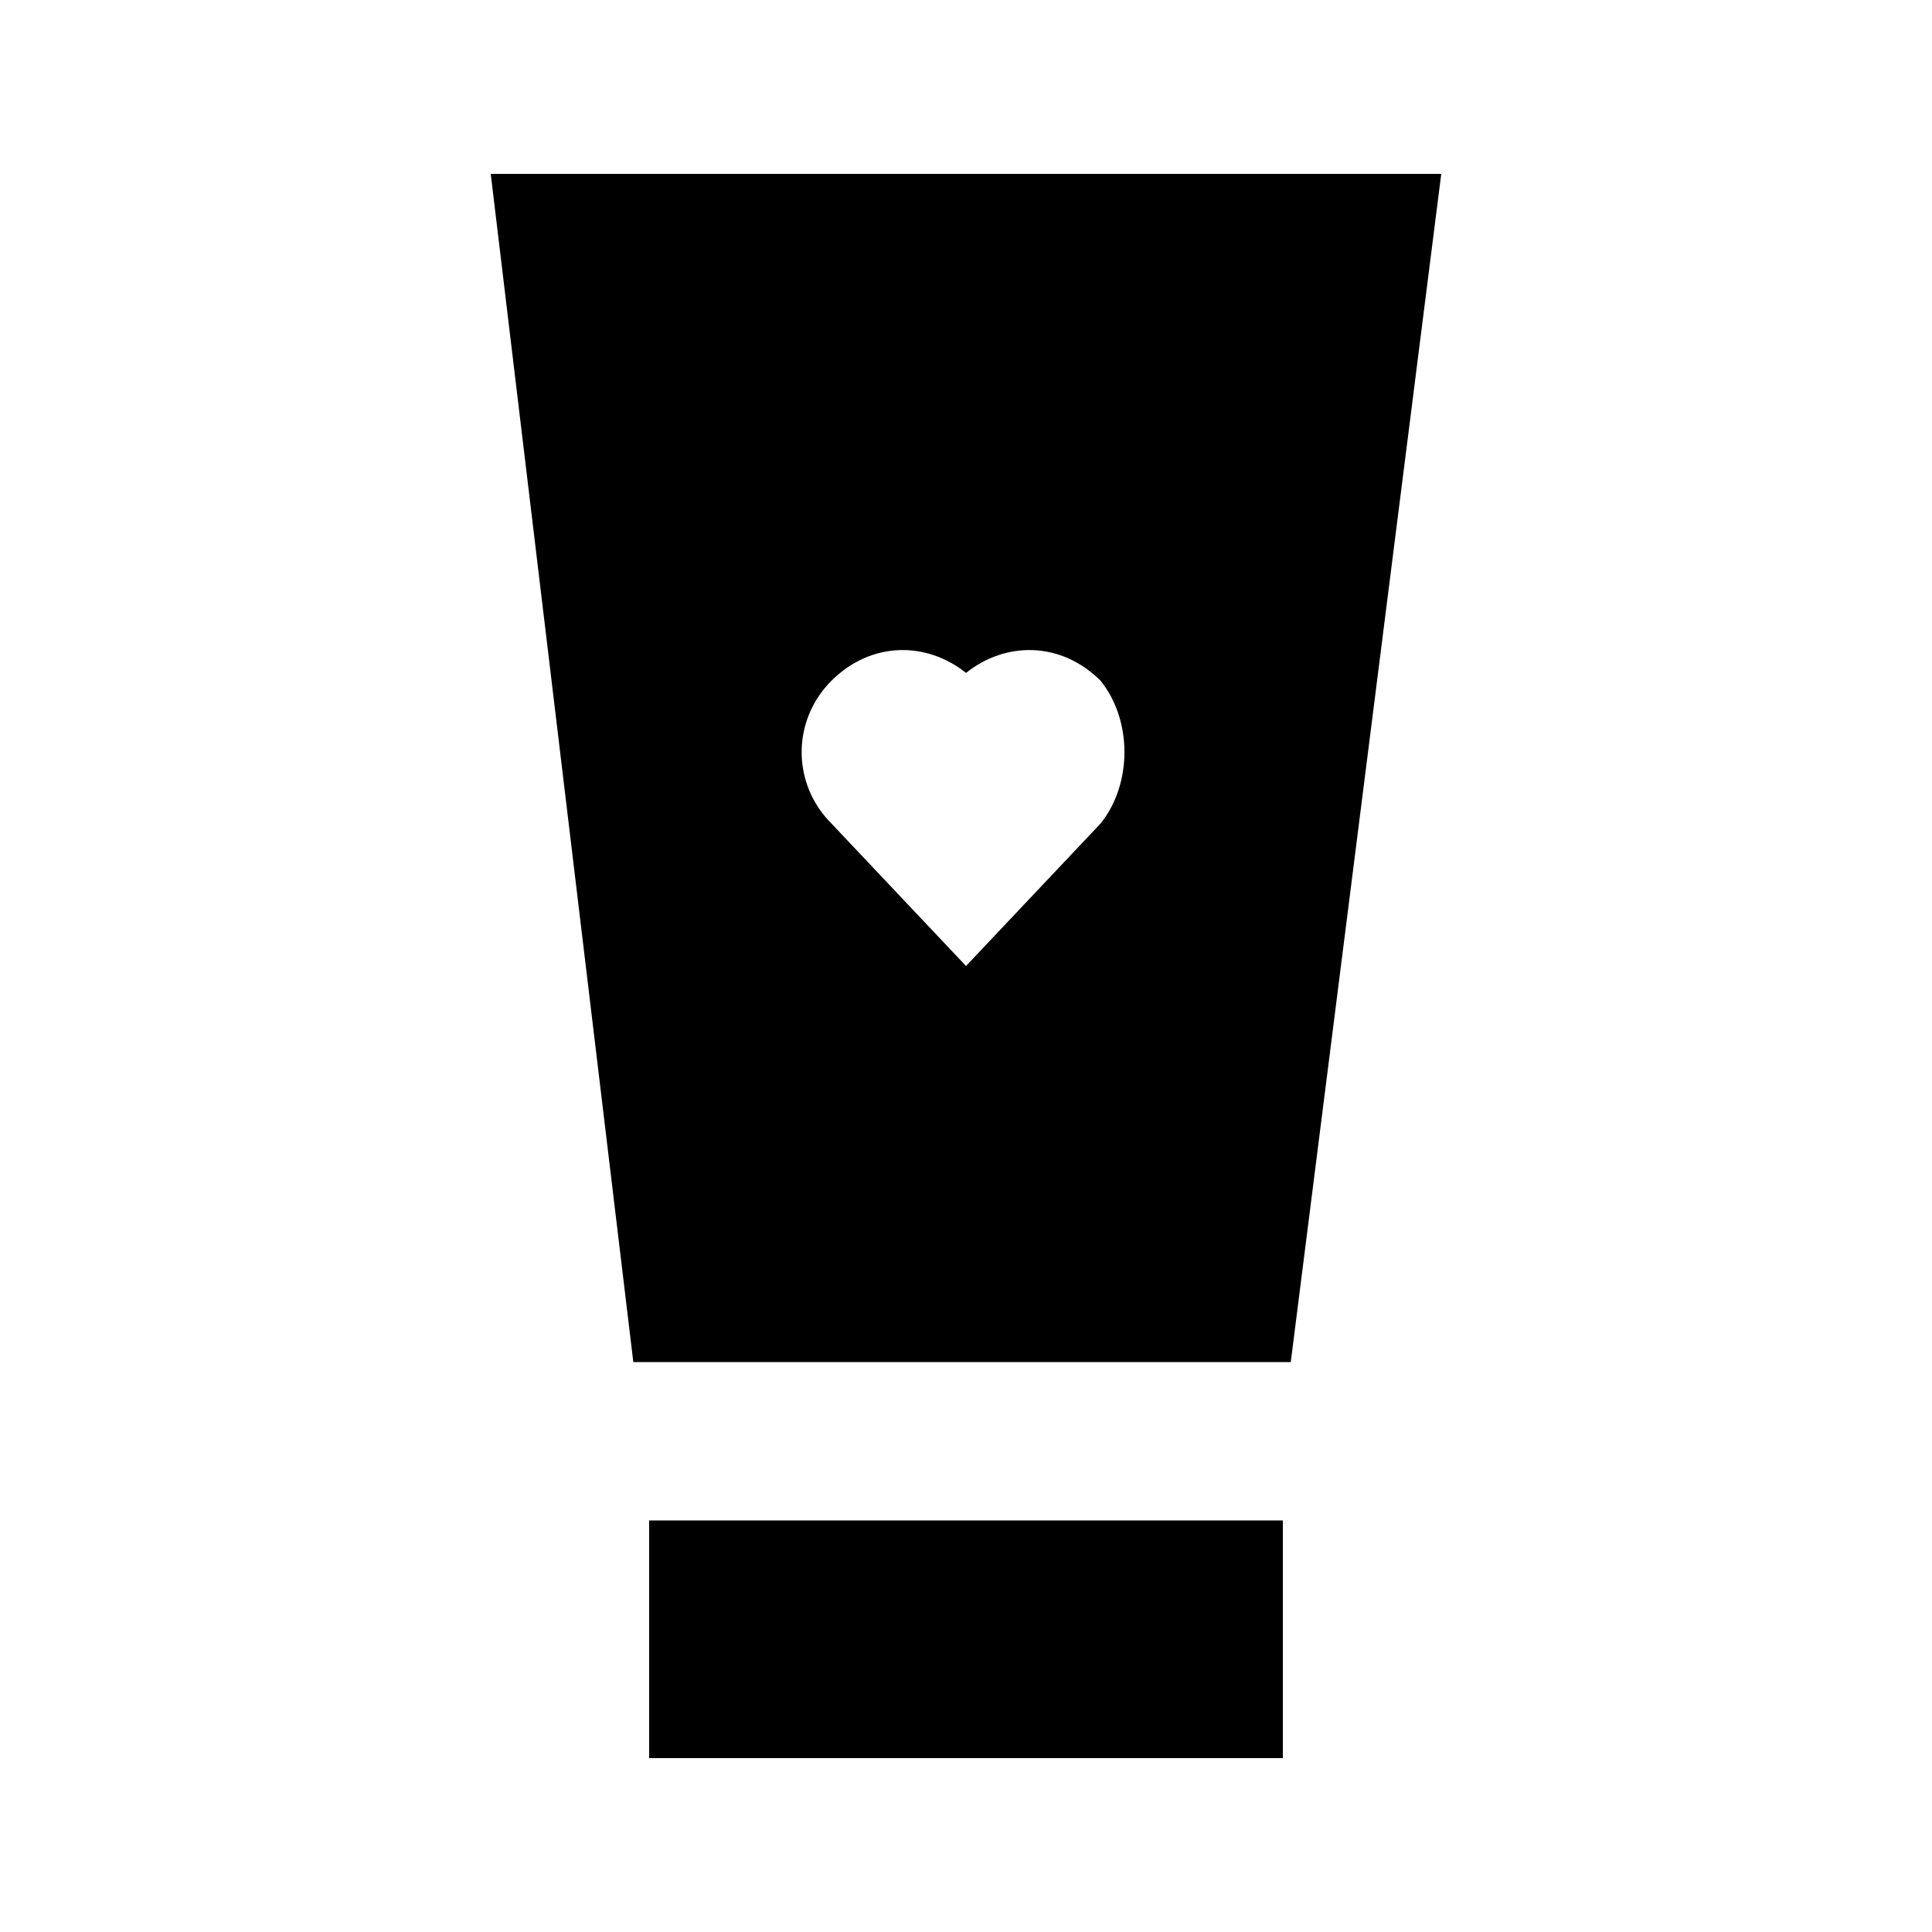
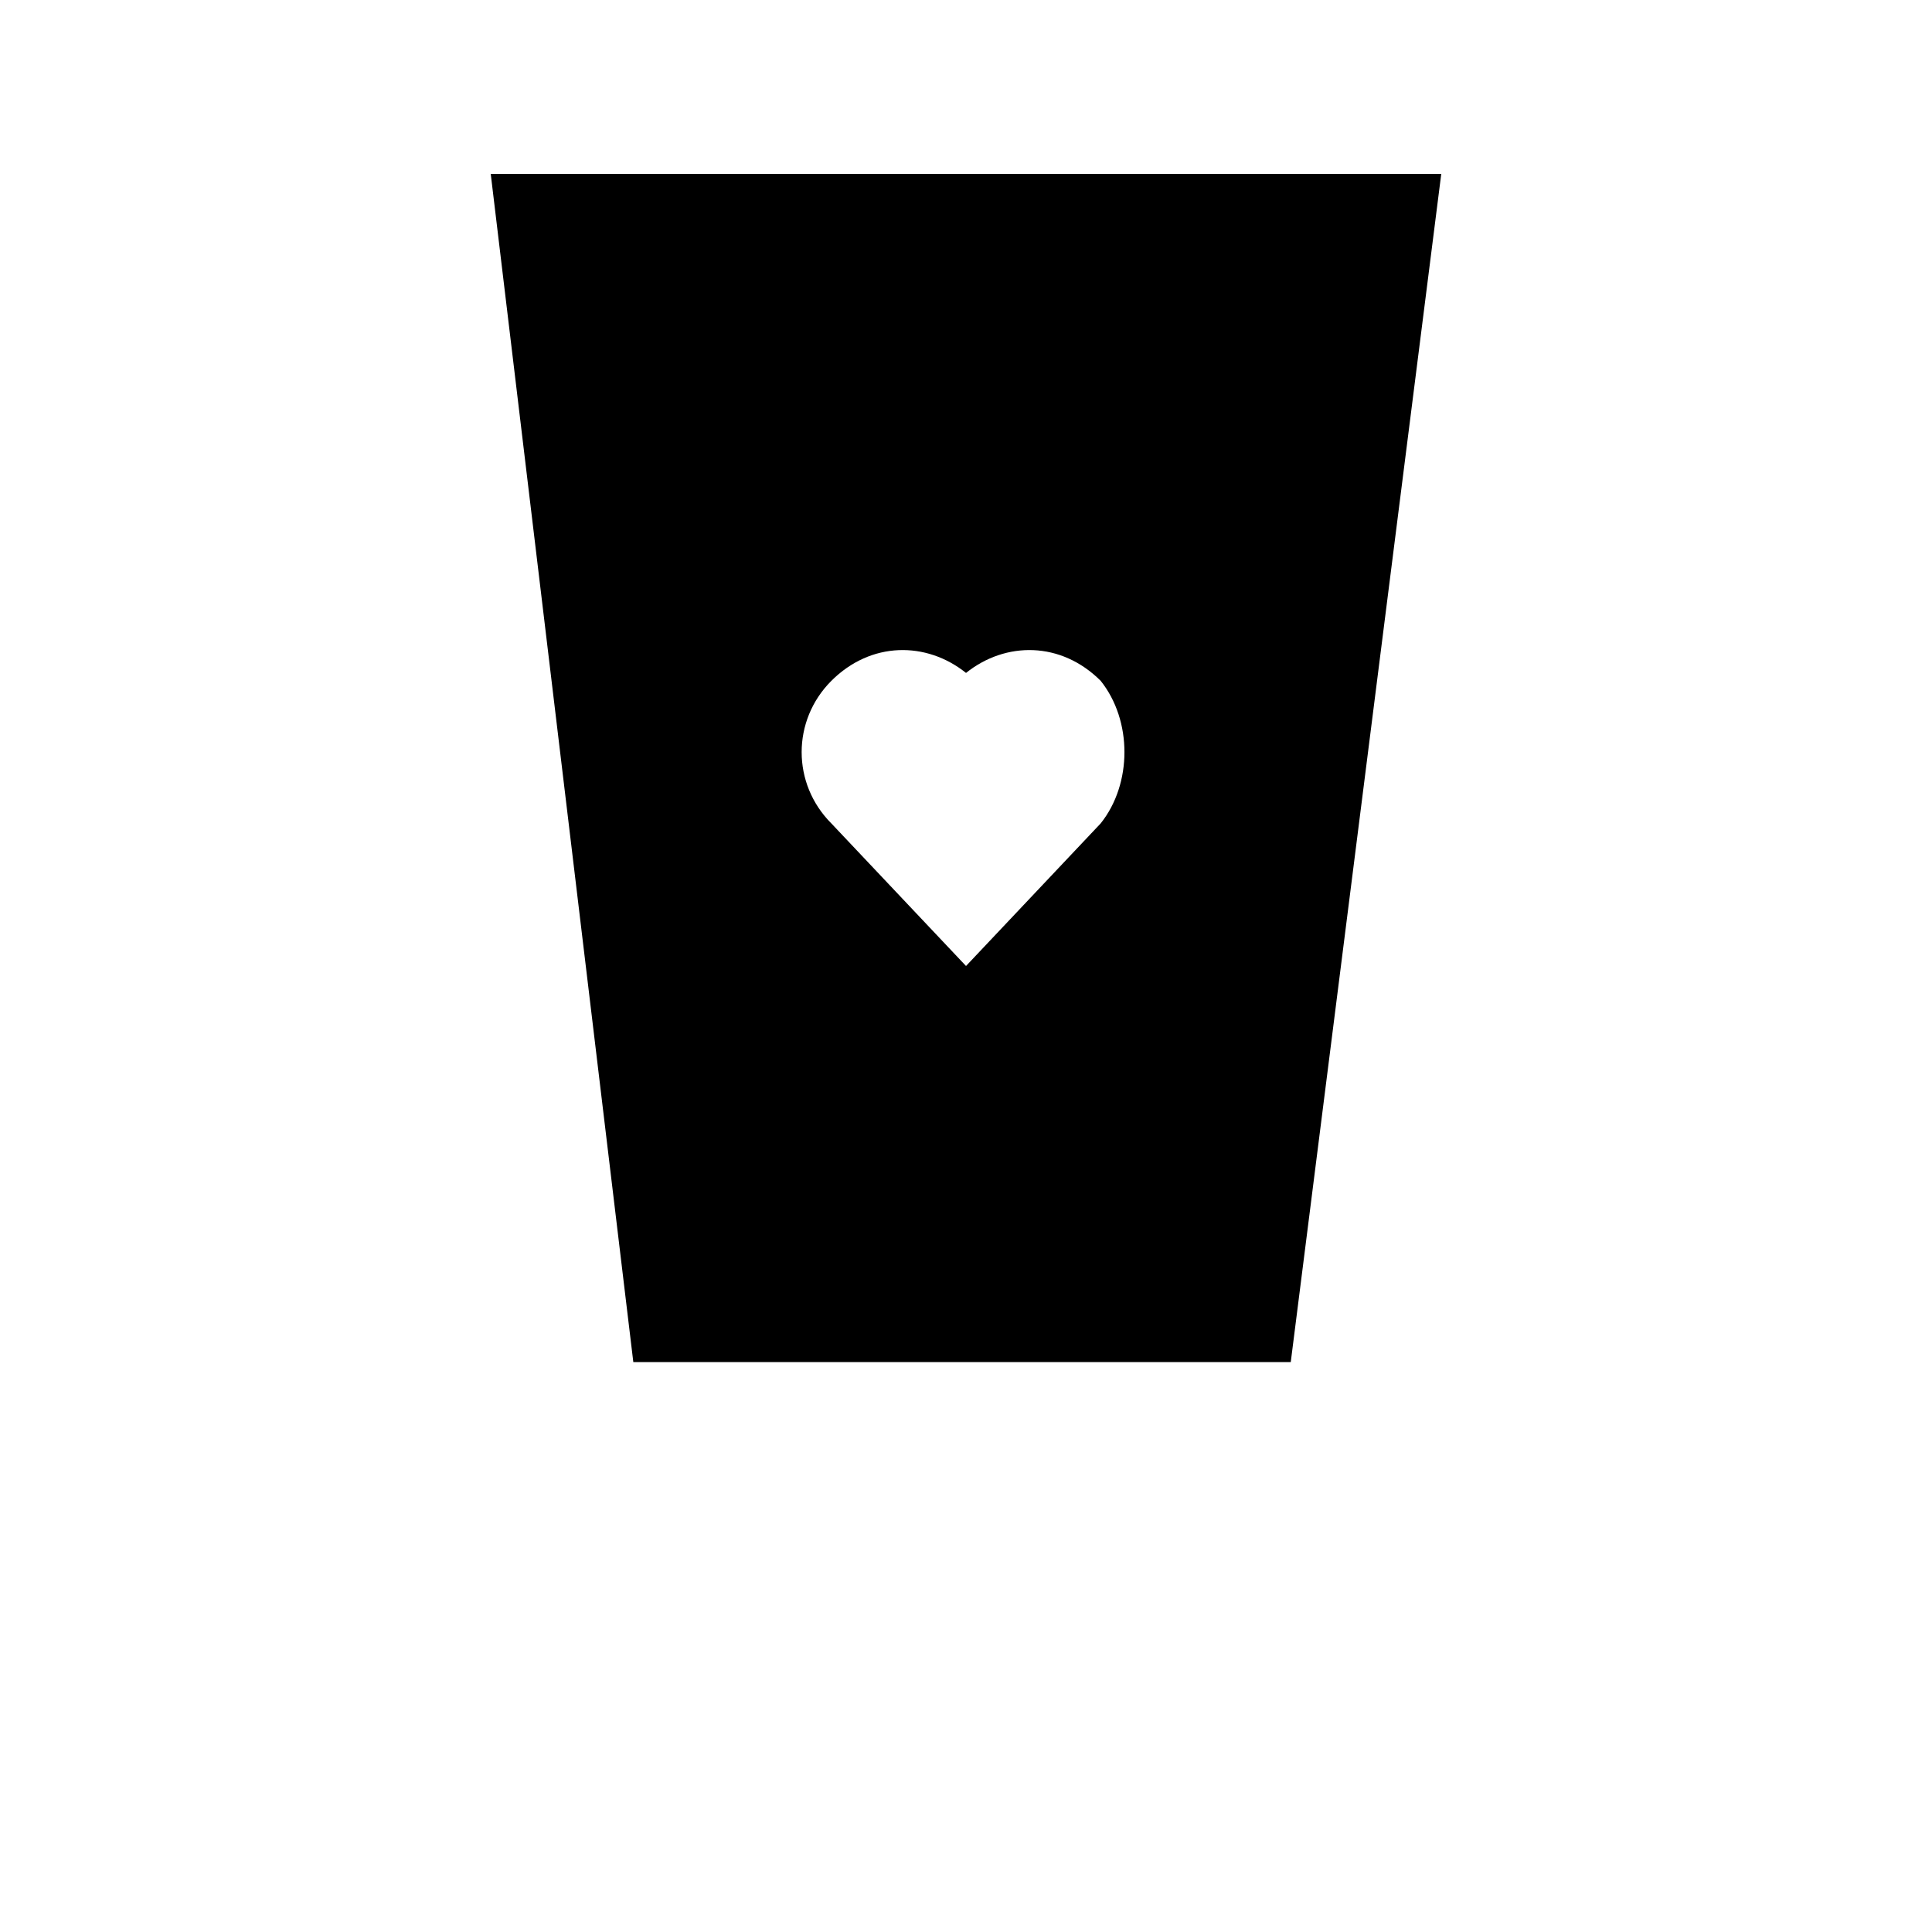
<svg xmlns="http://www.w3.org/2000/svg" fill="#000000" width="800px" height="800px" version="1.1" viewBox="144 144 512 512">
  <g>
-     <path d="m316.03 546.94h167.94v62.977h-167.94z" />
    <path d="m274.05 190.08 37.785 314.88h174.23l39.883-314.88zm161.64 172.13-35.684 37.789-35.688-37.785c-10.496-10.496-10.496-27.289 0-37.785 10.496-10.496 25.191-10.496 35.688-2.098 10.496-8.398 25.191-8.398 35.688 2.098 8.395 10.492 8.395 27.285-0.004 37.781z" />
  </g>
</svg>